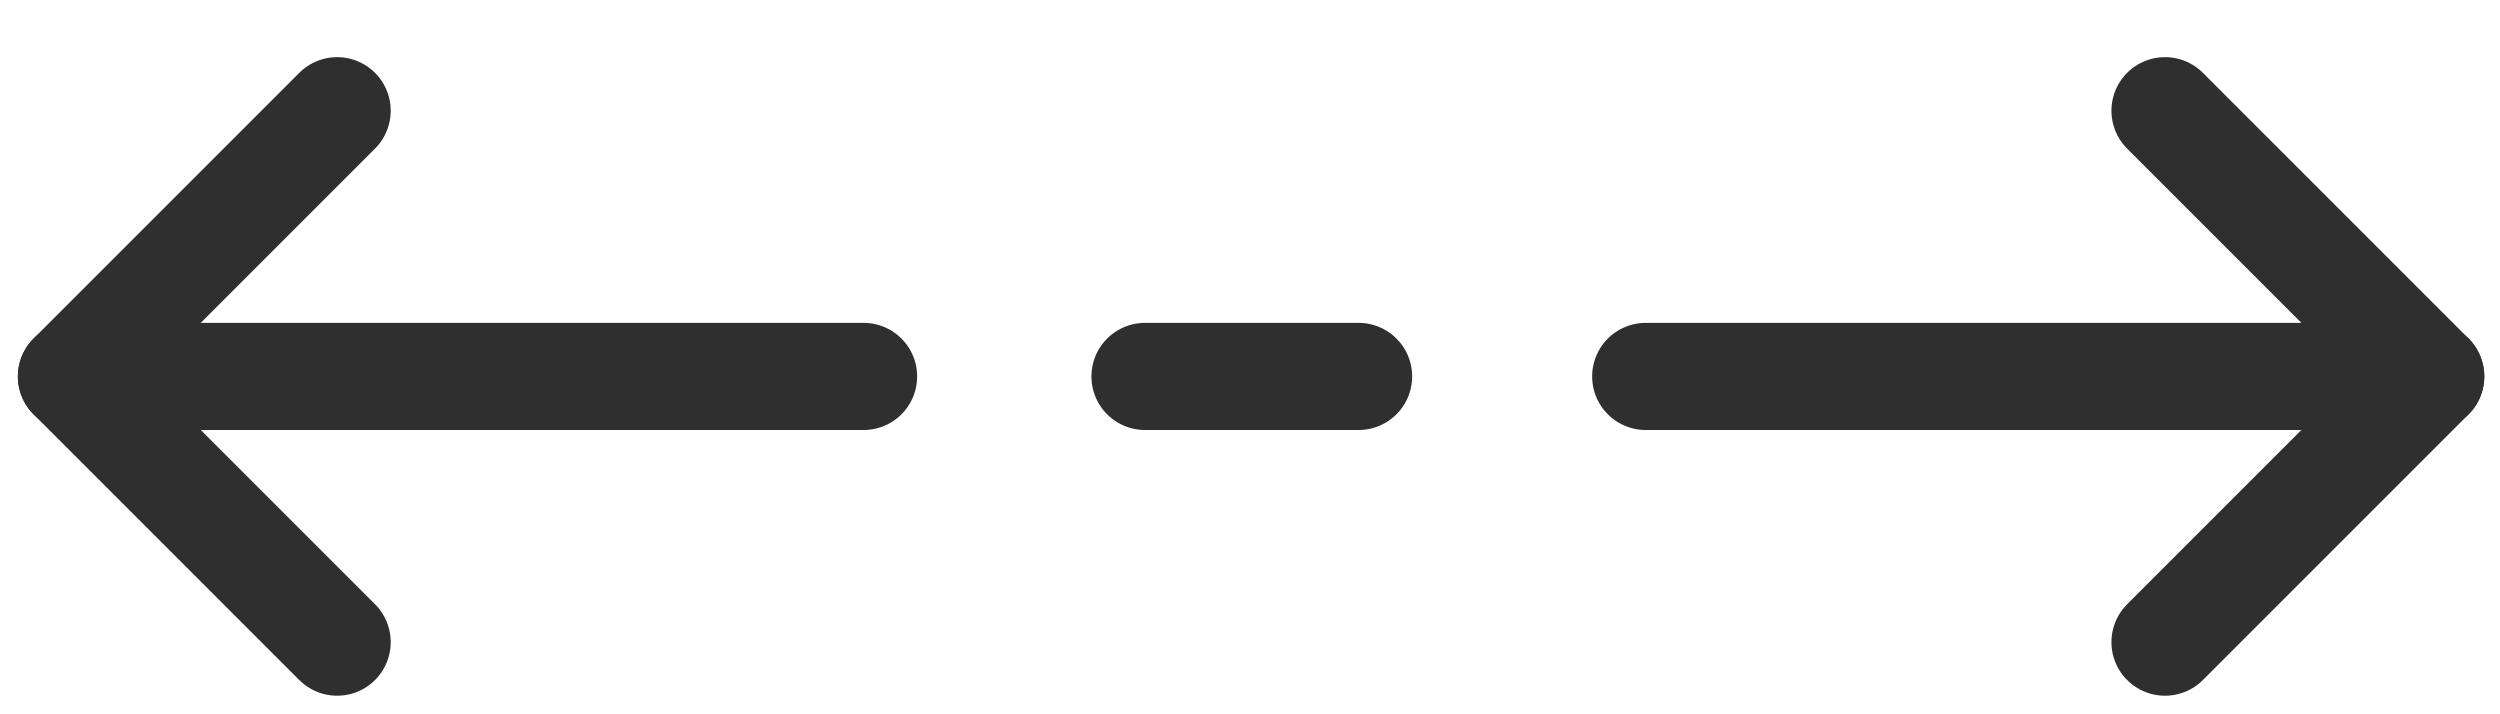
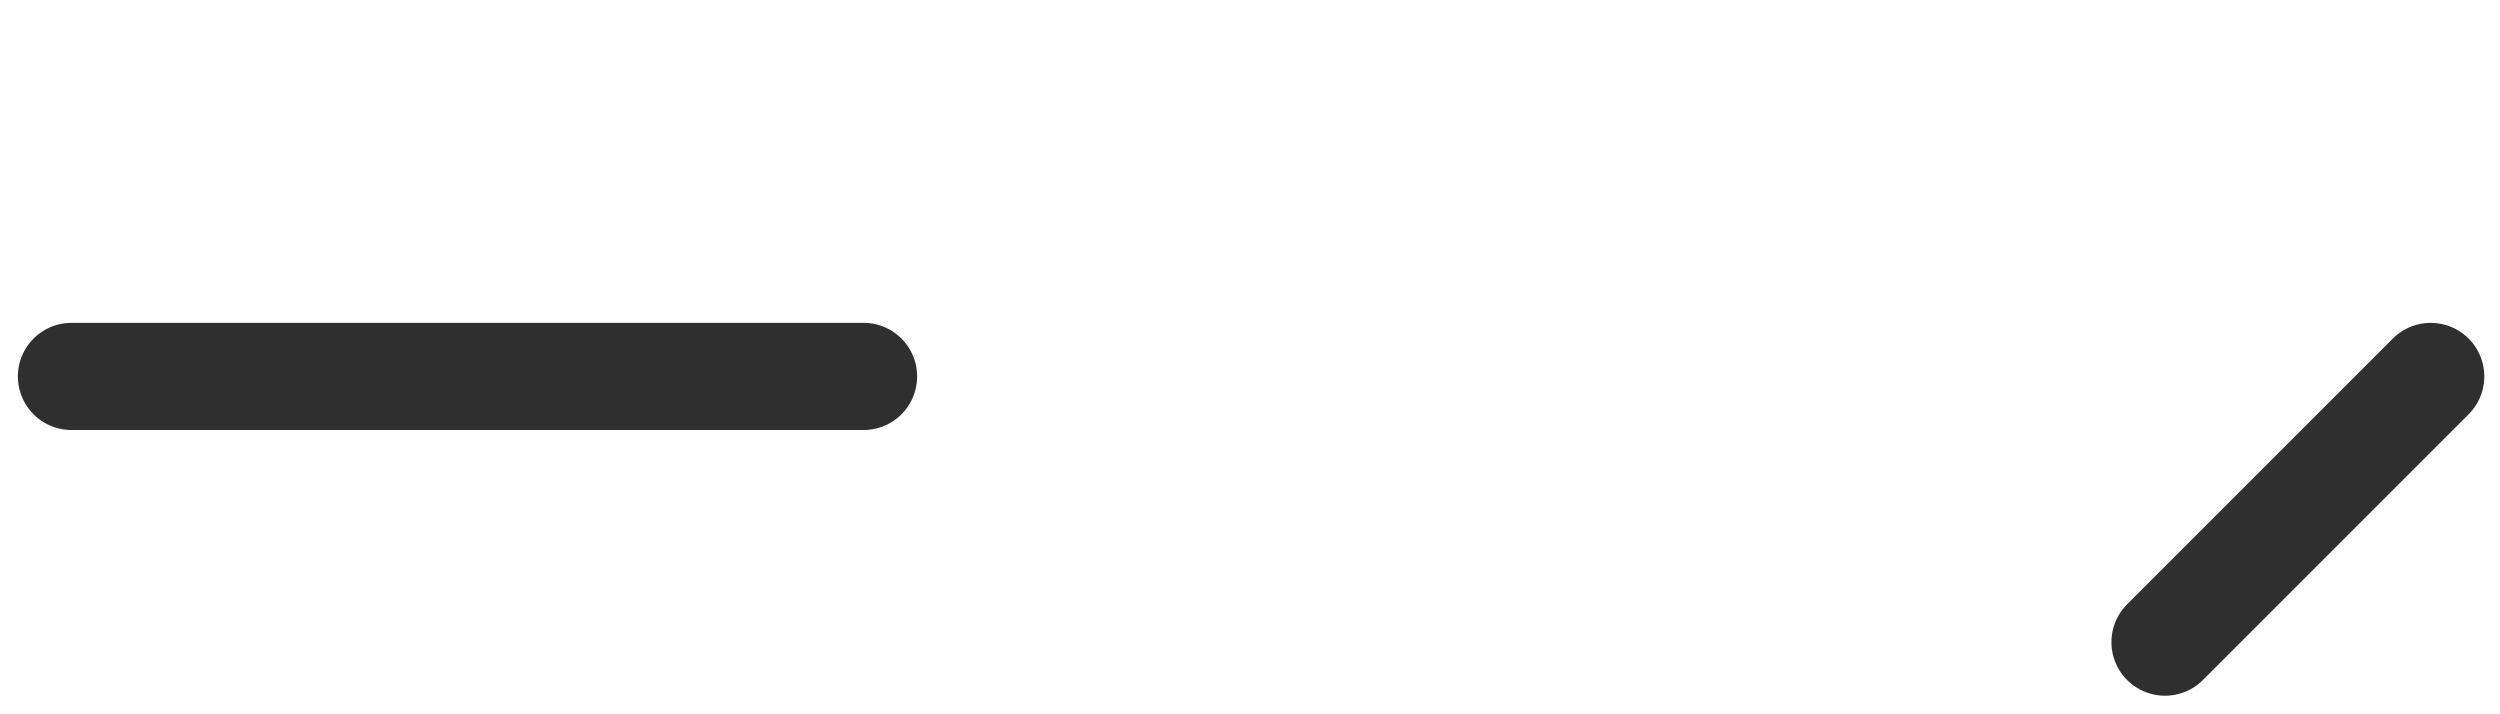
<svg xmlns="http://www.w3.org/2000/svg" width="35" height="10" viewBox="0 0 35 10" fill="none">
-   <path d="M30.31 8.99L34.03 5.27L30.31 1.55" stroke="#2F2F2F" stroke-width="1.5" stroke-linecap="round" stroke-linejoin="round" />
-   <path d="M23.04 5.27H34.03" stroke="#2F2F2F" stroke-width="1.5" stroke-linecap="round" stroke-linejoin="round" />
-   <path d="M16.03 5.27H19.02" stroke="#2F2F2F" stroke-width="1.5" stroke-linecap="round" stroke-linejoin="round" />
-   <path d="M4.72 1.55L1 5.27L4.72 8.99" stroke="#2F2F2F" stroke-width="1.5" stroke-linecap="round" stroke-linejoin="round" />
+   <path d="M30.31 8.99L34.03 5.27" stroke="#2F2F2F" stroke-width="1.5" stroke-linecap="round" stroke-linejoin="round" />
  <path d="M1 5.27H12.09" stroke="#2F2F2F" stroke-width="1.5" stroke-linecap="round" stroke-linejoin="round" />
</svg>